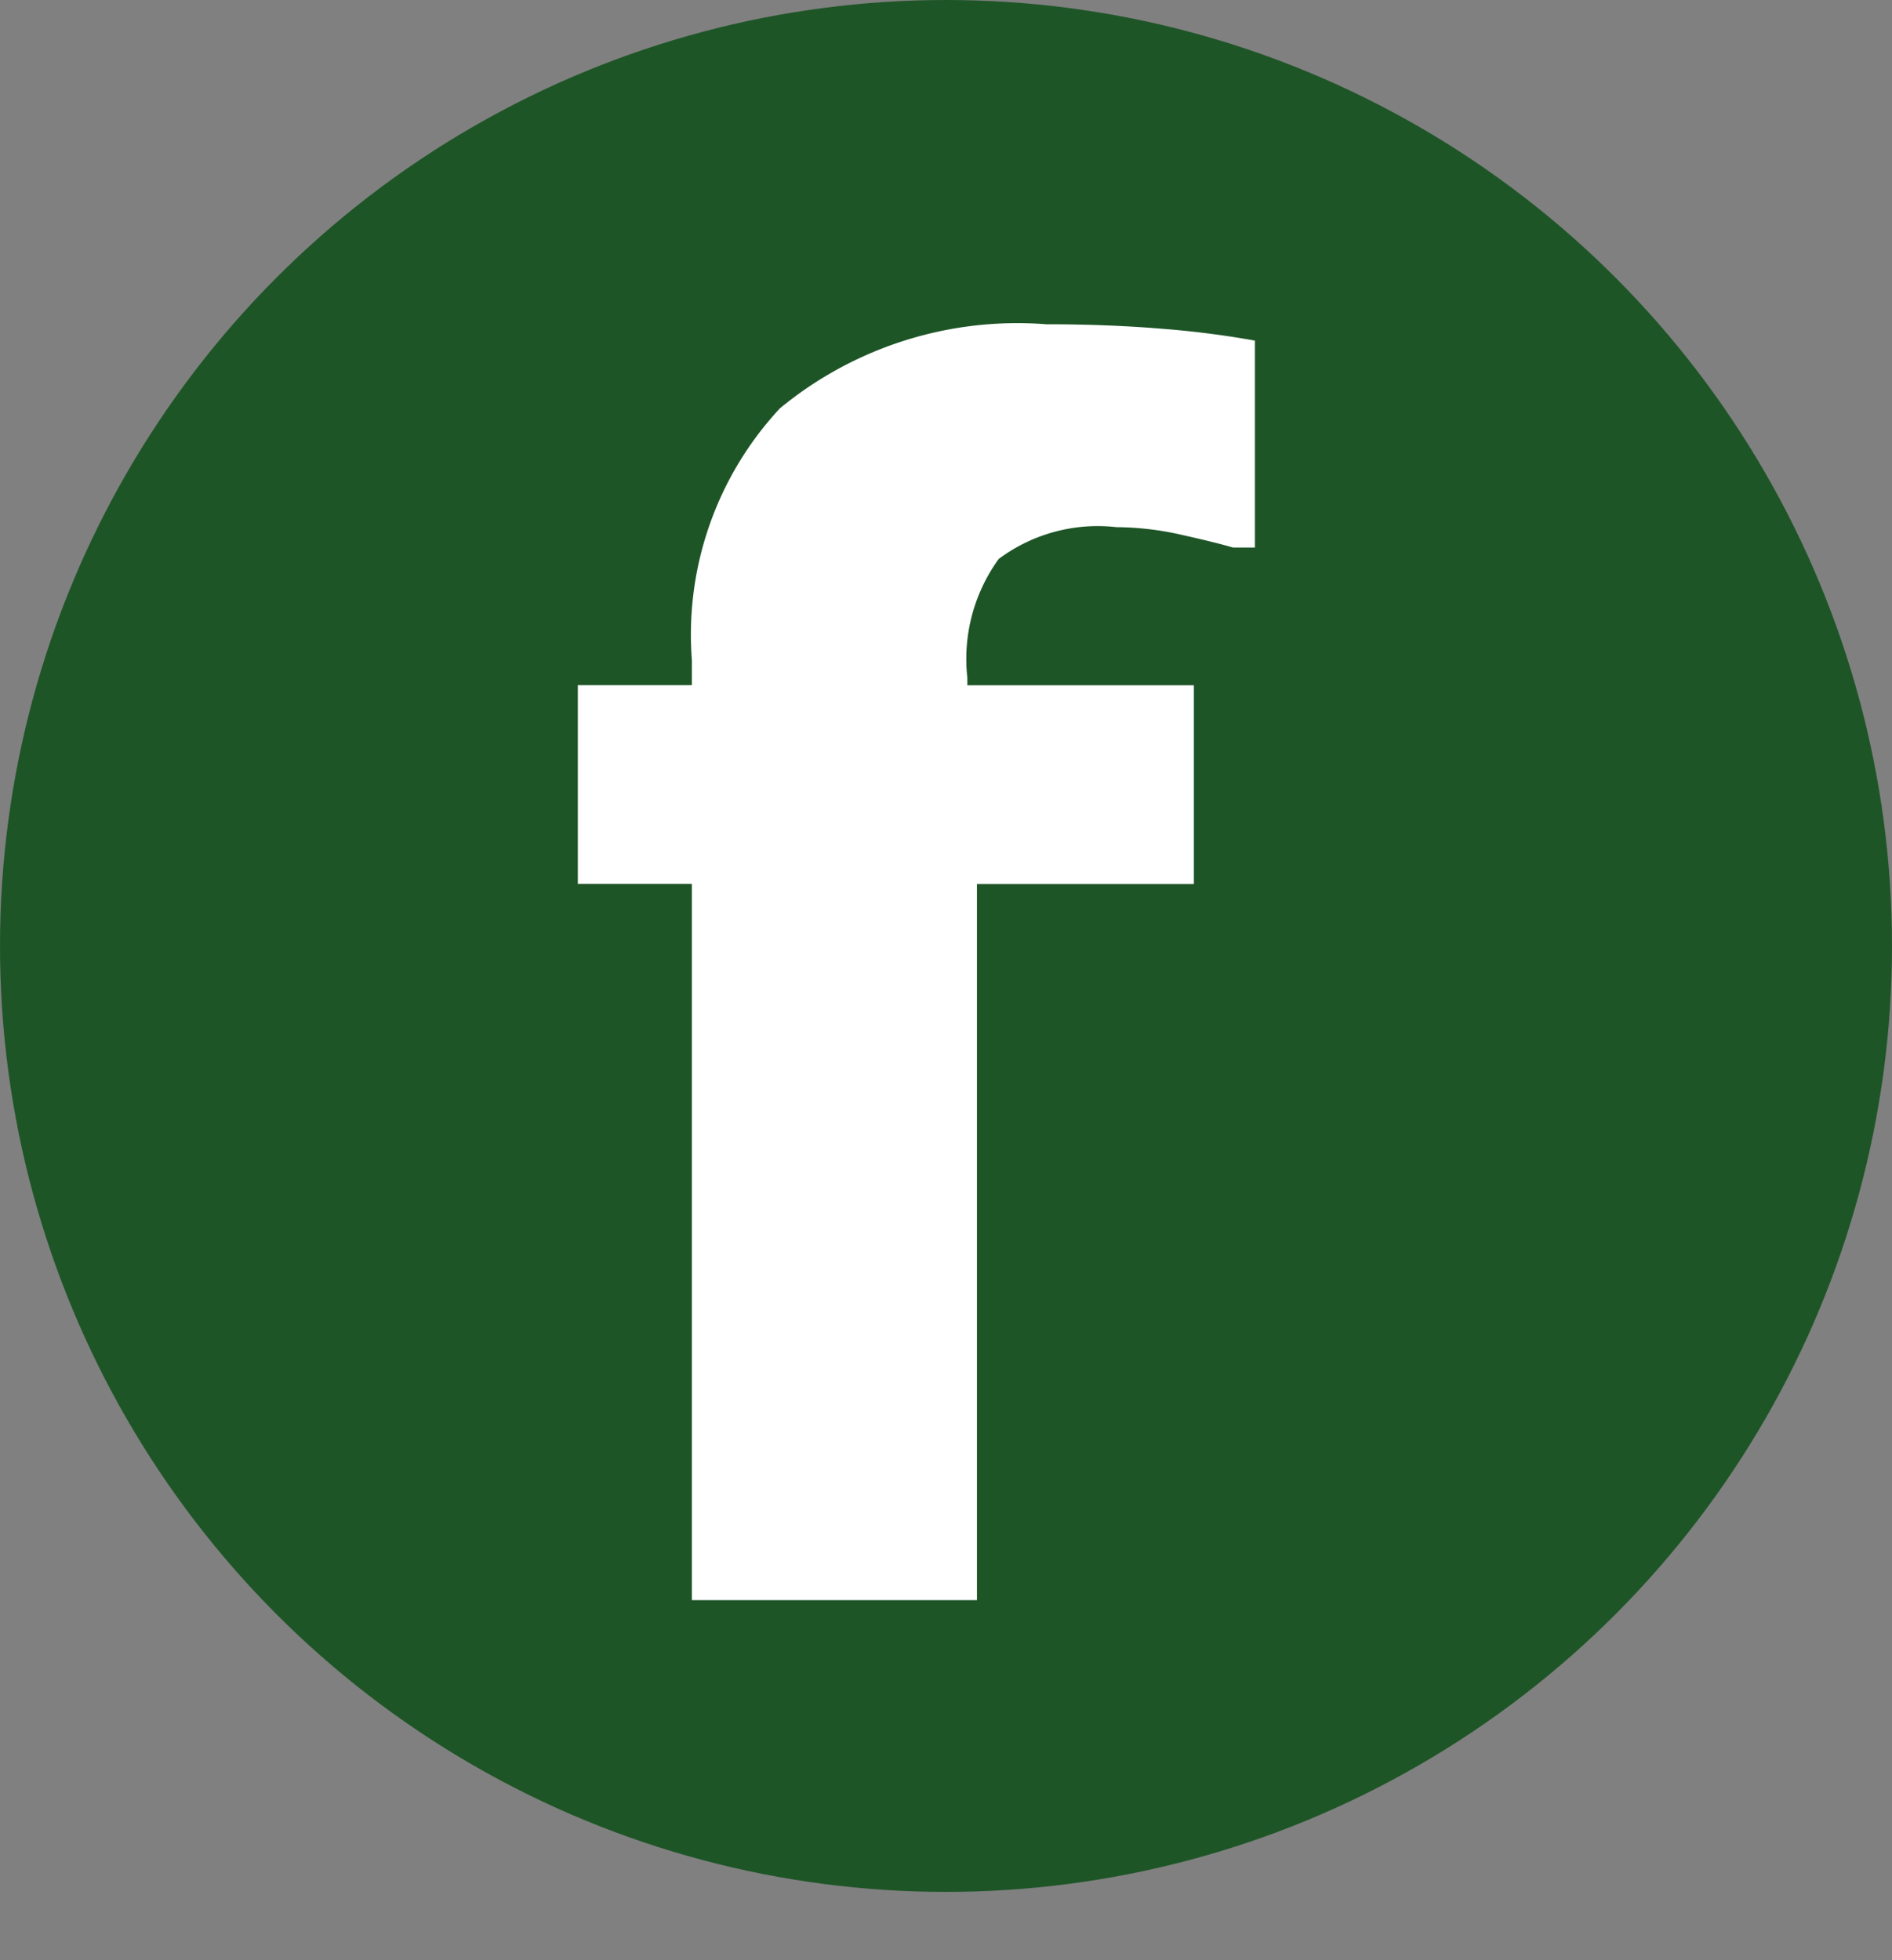
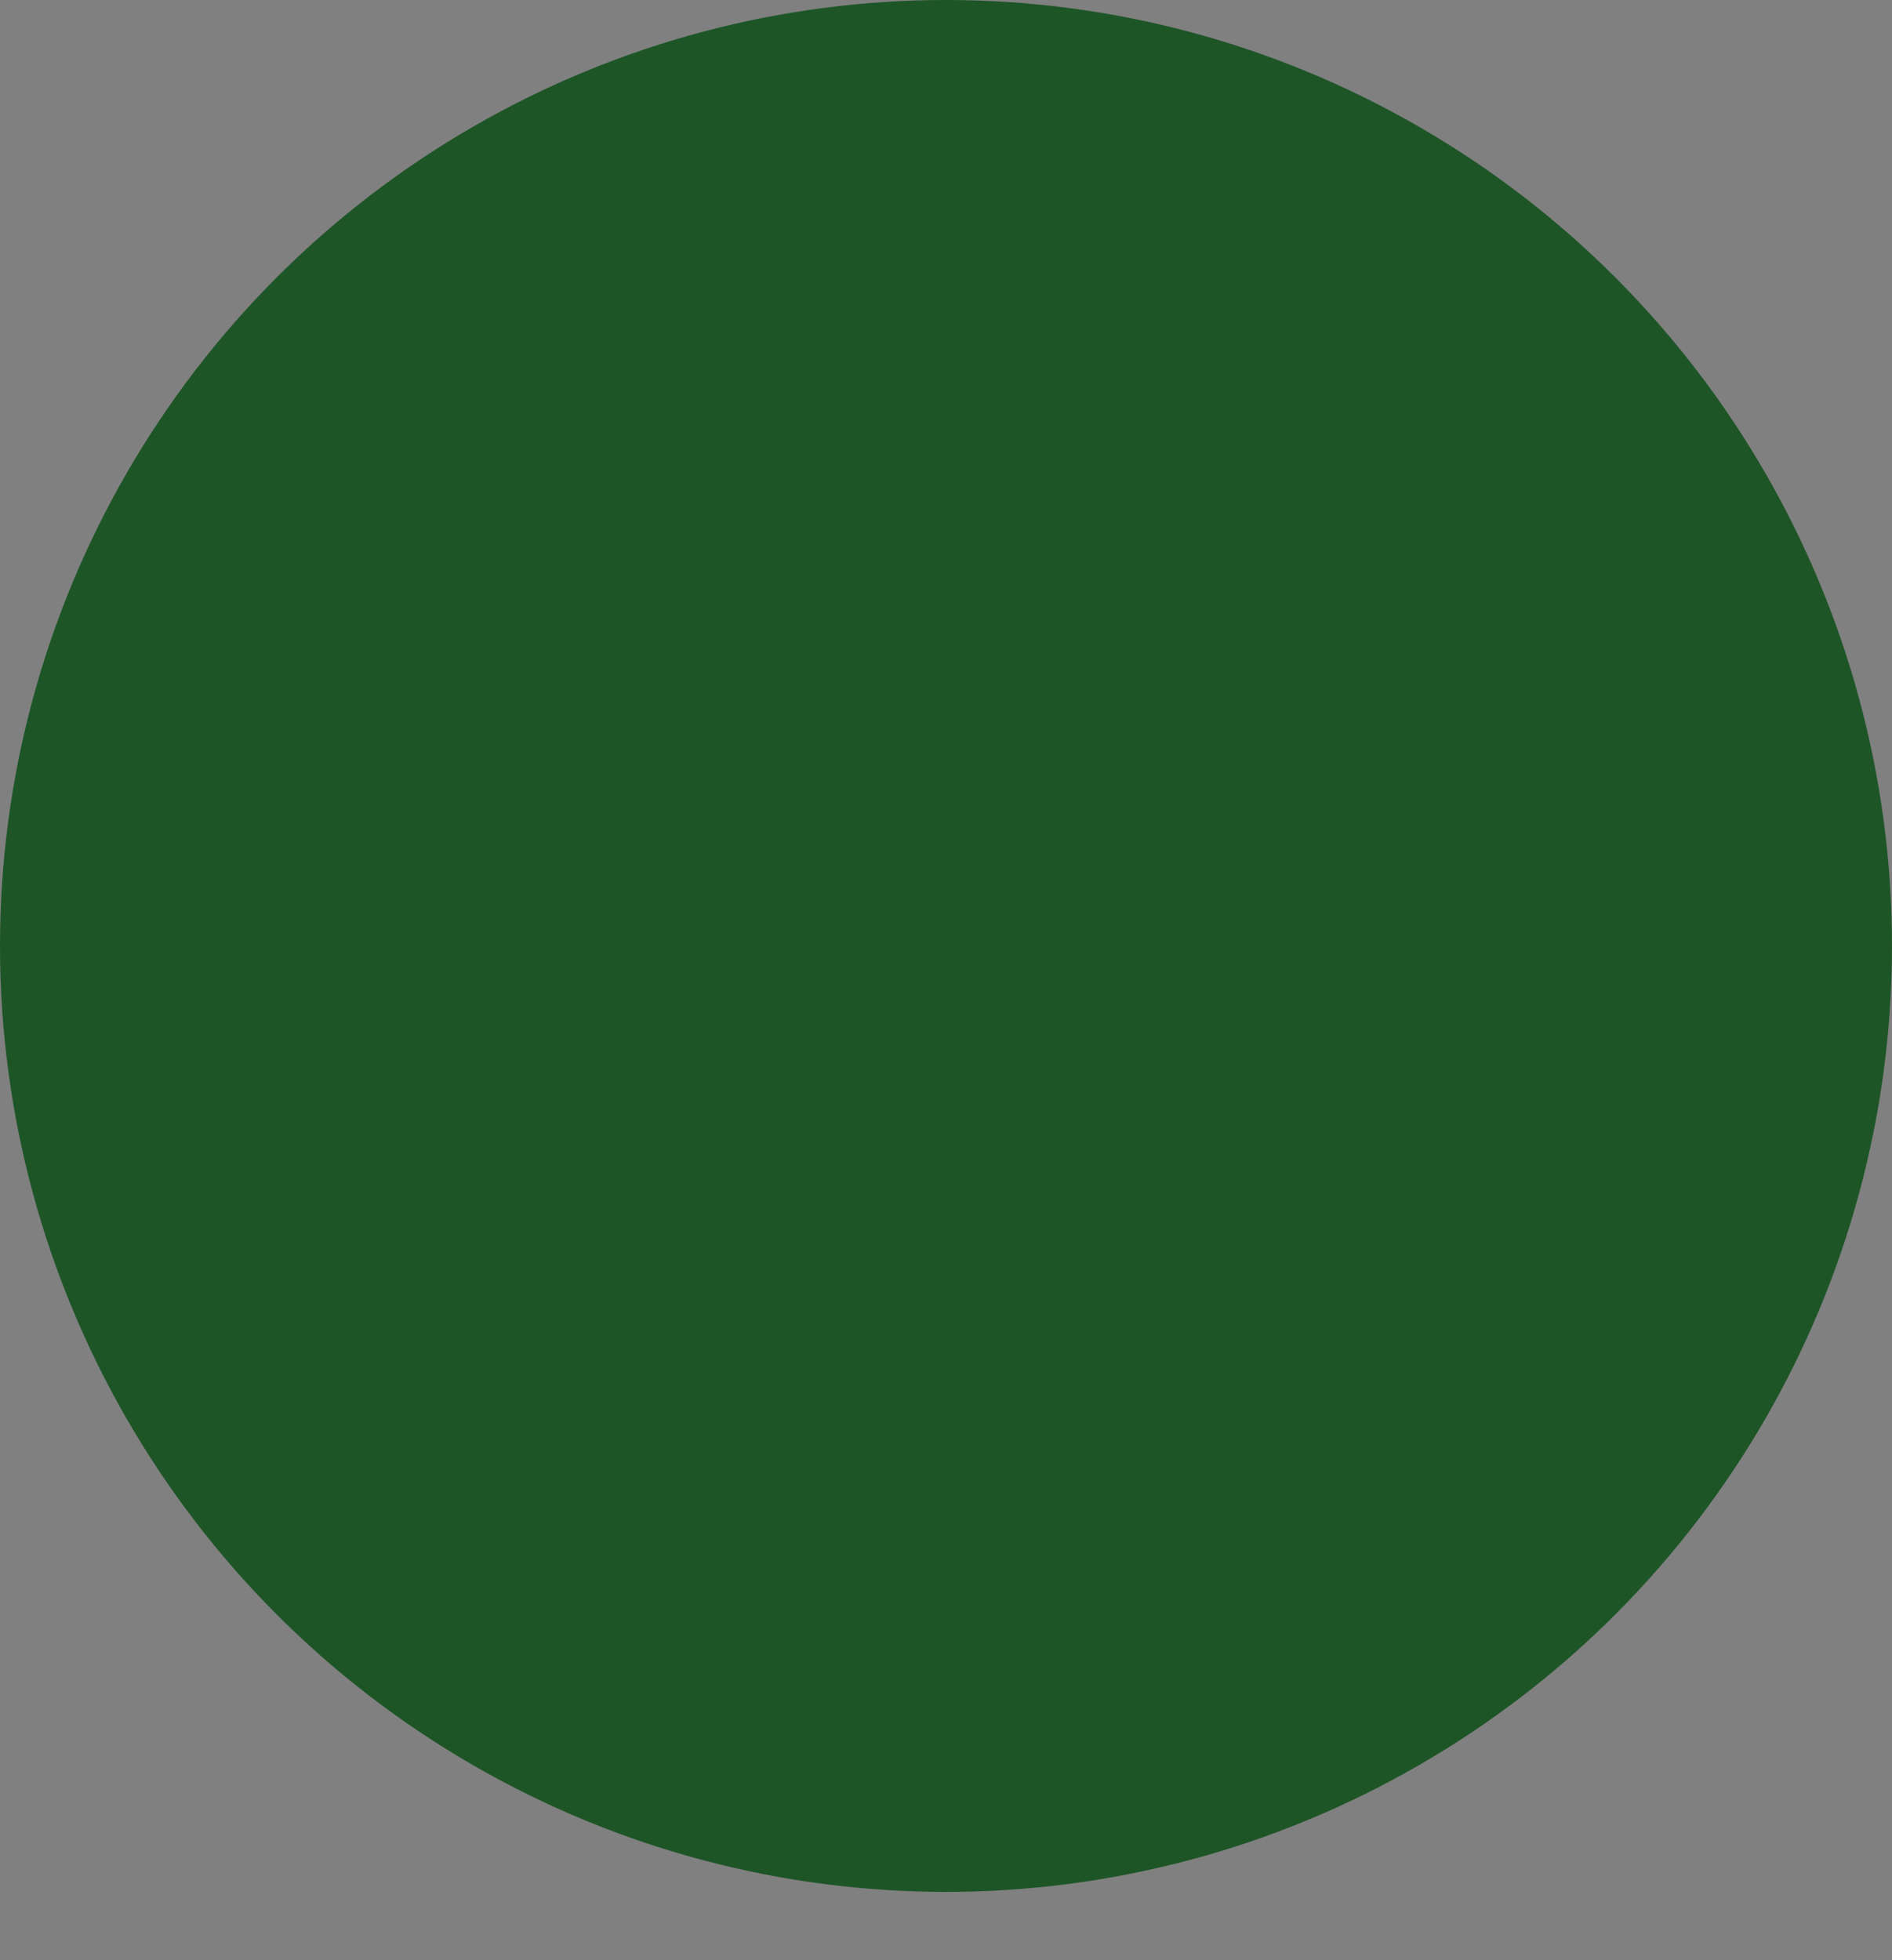
<svg xmlns="http://www.w3.org/2000/svg" id="Layer_1" data-name="Layer 1" viewBox="0 0 22.678 23.496">
  <rect x="0" y="0" width="22.678" height="23.496" fill="#808080" stroke="none" />
  <defs>
    <style>
      .cls-1 {
        fill: #1e5527;
      }

      .cls-2 {
        fill: #fff;
      }
    </style>
  </defs>
  <title>FB button candide</title>
  <circle class="cls-1" cx="11.339" cy="11.339" r="11.339" />
-   <path class="cls-2" d="M77.4,50.09h-.264q-.2-.059-.61-.151a3.6,3.6,0,0,0-.786-.093,1.985,1.985,0,0,0-1.411.381,2.042,2.042,0,0,0-.376,1.426v.088h2.715v2.383h-2.6v8.584H70.651V54.123H69.284V51.74h1.367v-.3a3.983,3.983,0,0,1,1.055-3.018A4.474,4.474,0,0,1,74.9,47.414q.742,0,1.387.054a11.123,11.123,0,0,1,1.113.142Z" transform="translate(-62.358 -43.527)" />
</svg>